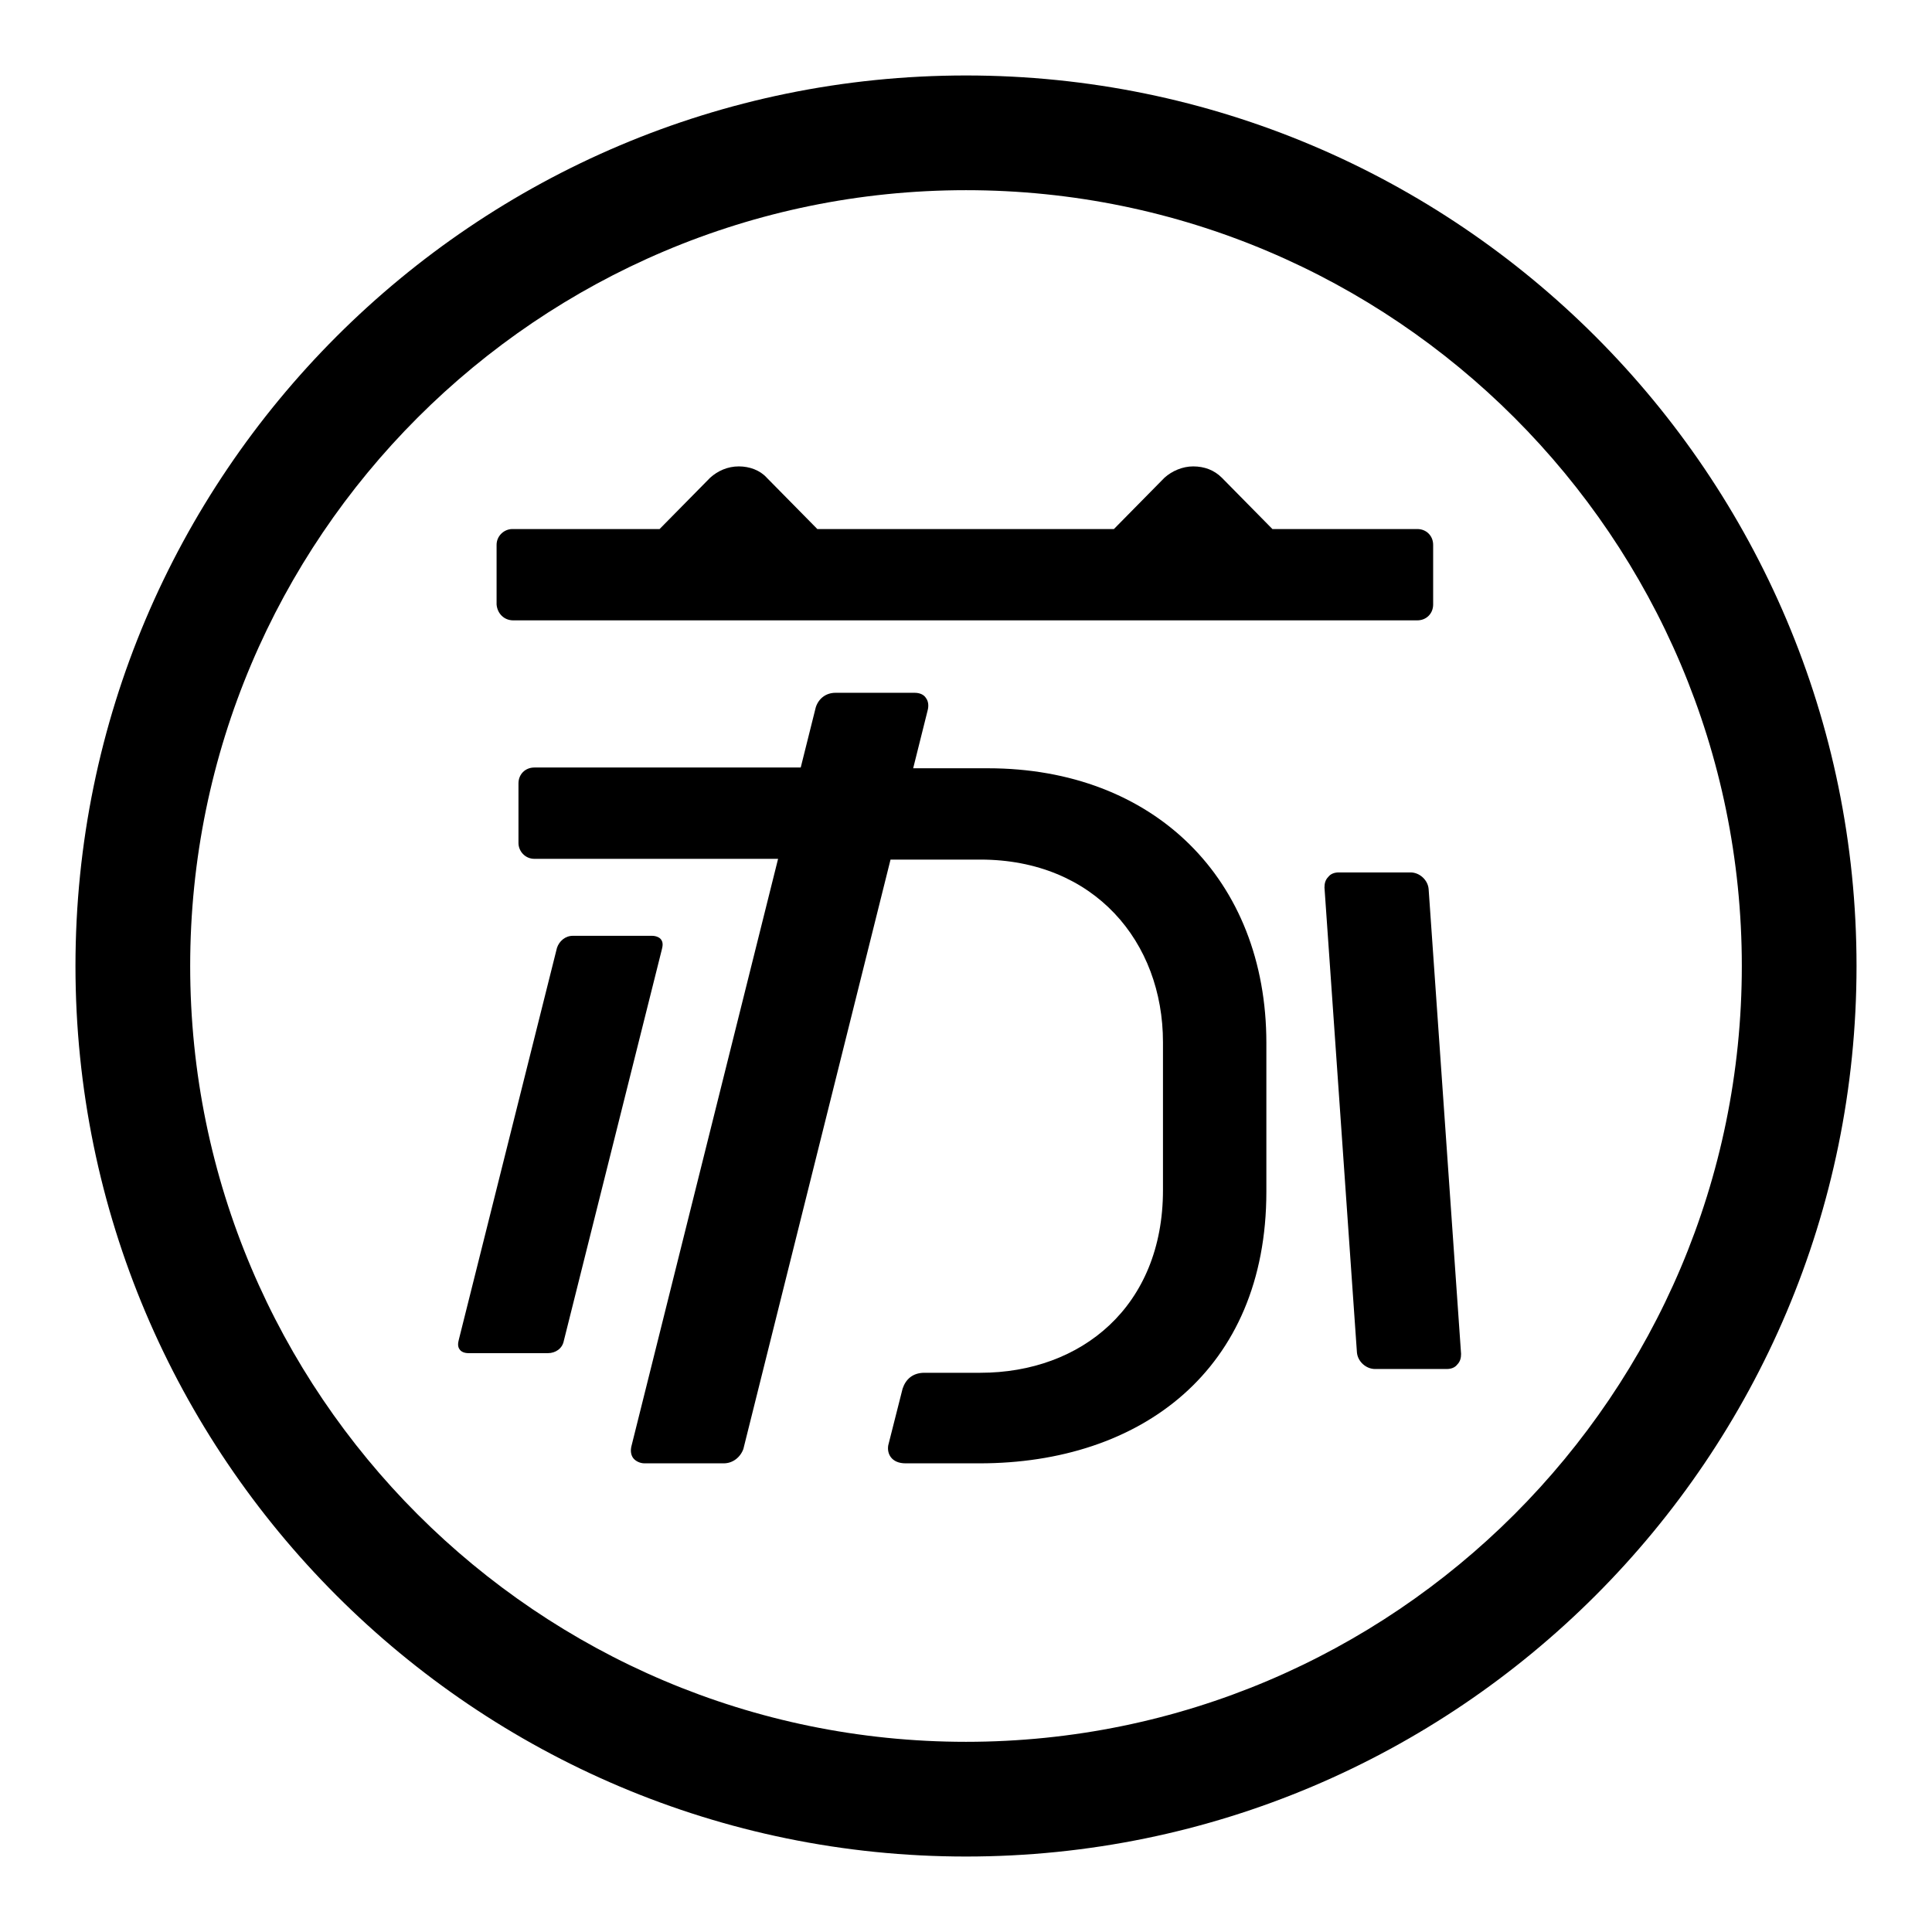
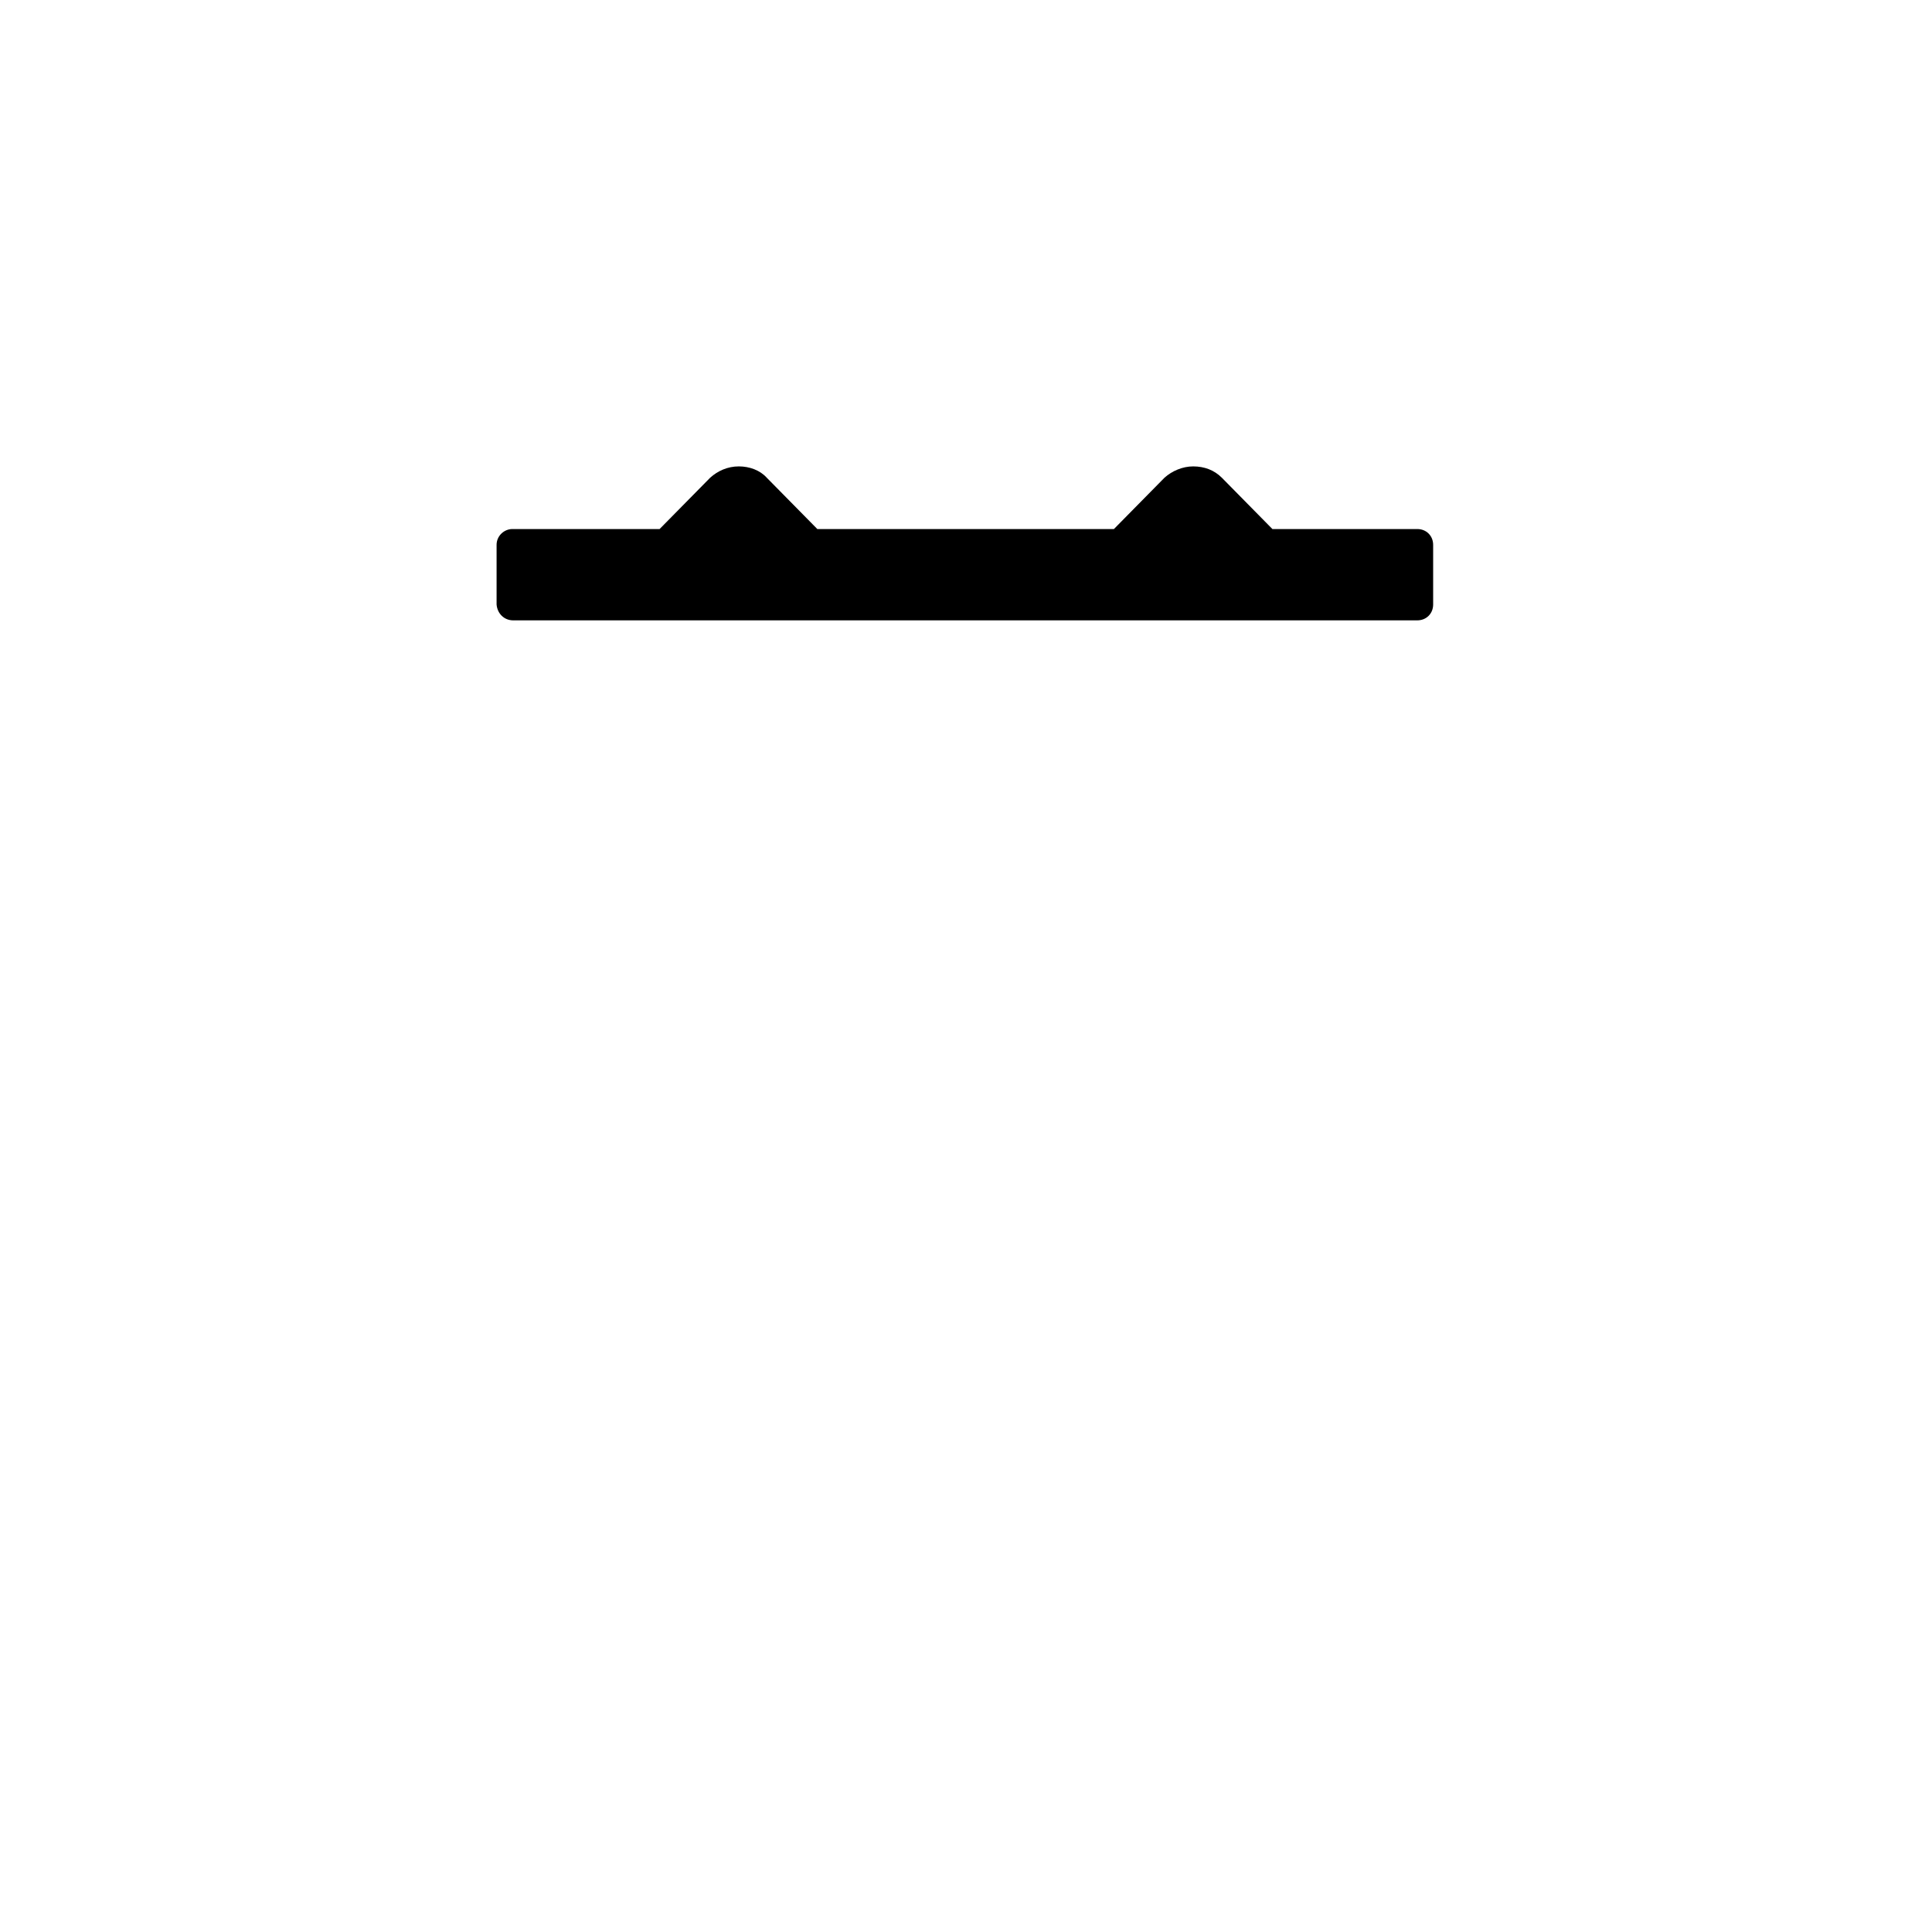
<svg xmlns="http://www.w3.org/2000/svg" version="1.1" x="0px" y="0px" viewBox="0 0 256 256" enable-background="new 0 0 256 256" xml:space="preserve">
  <g>
    <g>
-       <path fill="#000000" d="M128,10C62.9,10,10,62.9,10,128c0,65.1,52.9,118,118,118c65.1,0,118-52.9,118-118C246,62.9,193.1,10,128,10z M128,230.8c-56.7,0-102.8-46.1-102.8-102.8C25.2,71.3,71.3,25.2,128,25.2c56.7,0,102.8,46.1,102.8,102.8C230.8,184.7,184.7,230.8,128,230.8z" />
-       <path fill="#000000" d="M186.9,115.6h-9.5c-0.6,0-1.1,0.2-1.4,0.6c-0.4,0.4-0.5,0.9-0.5,1.4l4.3,61.6c0.1,1.2,1.2,2.2,2.4,2.2h9.5c0.6,0,1.1-0.2,1.4-0.6c0.4-0.4,0.5-0.9,0.5-1.4l-4.3-61.6C189.2,116.6,188.1,115.6,186.9,115.6z" />
-       <path fill="#000000" d="M87.6,124.5c-0.2-0.3-0.7-0.5-1.2-0.5H75.9c-1,0-1.8,0.7-2.1,1.6l-13,51.9c-0.1,0.4-0.2,0.9,0.1,1.3c0.2,0.3,0.6,0.5,1.2,0.5h10.5c1,0,1.9-0.6,2.1-1.6l13-51.9C87.8,125.4,87.9,124.9,87.6,124.5z" />
      <path fill="#000000" d="M68,82.2h119.8c1.2,0,2.1-0.9,2.1-2.1v-7.9c0-1.2-0.9-2.1-2.1-2.1h-19.2l-6.7-6.8c0,0,0,0,0,0c-1-1-2.3-1.5-3.8-1.5c-1.4,0-2.8,0.6-3.8,1.5l-6.7,6.8h-39.3l-6.7-6.8c-0.9-1-2.3-1.5-3.7-1.5c-1.5,0-2.8,0.6-3.8,1.5h0l-6.7,6.8H67.9c-1.1,0-2.1,0.9-2.1,2.1v7.9C65.9,81.3,66.8,82.2,68,82.2z" />
-       <path fill="#000000" d="M130.9,101.8H121l1.9-7.6c0.2-0.7,0.1-1.3-0.2-1.7c-0.3-0.5-0.9-0.7-1.5-0.7h-10.5c-1.2,0-2.2,0.7-2.6,1.9l-2,8H70.8c-1.2,0-2.1,0.9-2.1,2.1v7.9c0,1.1,0.9,2.1,2.1,2.1h32.3l-19.4,77.7c-0.2,0.7-0.1,1.3,0.2,1.7c0.3,0.4,0.9,0.7,1.5,0.7h10.5c1.2,0,2.2-0.8,2.6-1.9l19.5-78.1c0,0,11.4,0,11.9,0c15.1,0,24.2,10.9,24.2,24.2v19.6c0,15.4-10.8,24.2-24.2,24.2h-7.4c-1.6,0-2.5,0.9-2.9,2.1l-1.9,7.5c-0.2,1.1,0.4,2.4,2.3,2.4h9.8c21.3,0,38-12.3,38-36v-19.7C167.8,116.5,152.9,101.8,130.9,101.8z" />
    </g>
  </g>
</svg>